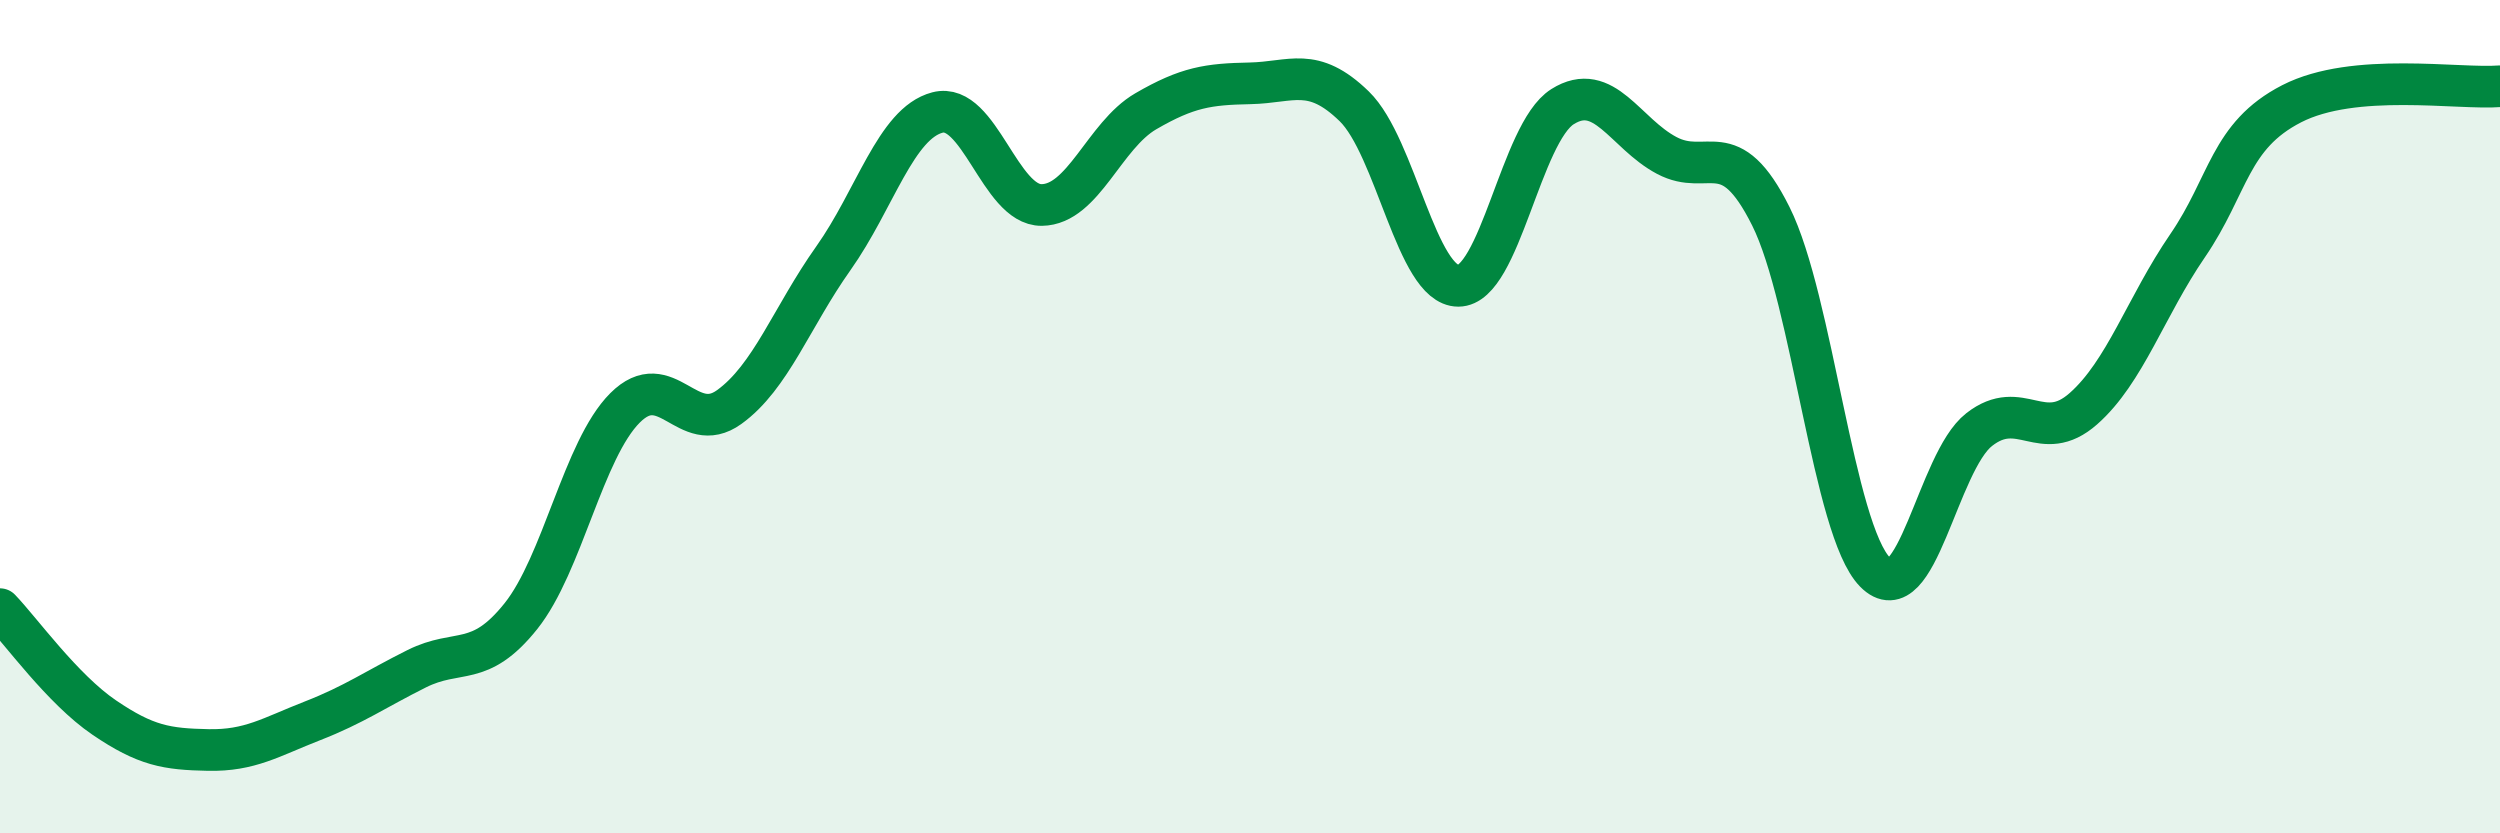
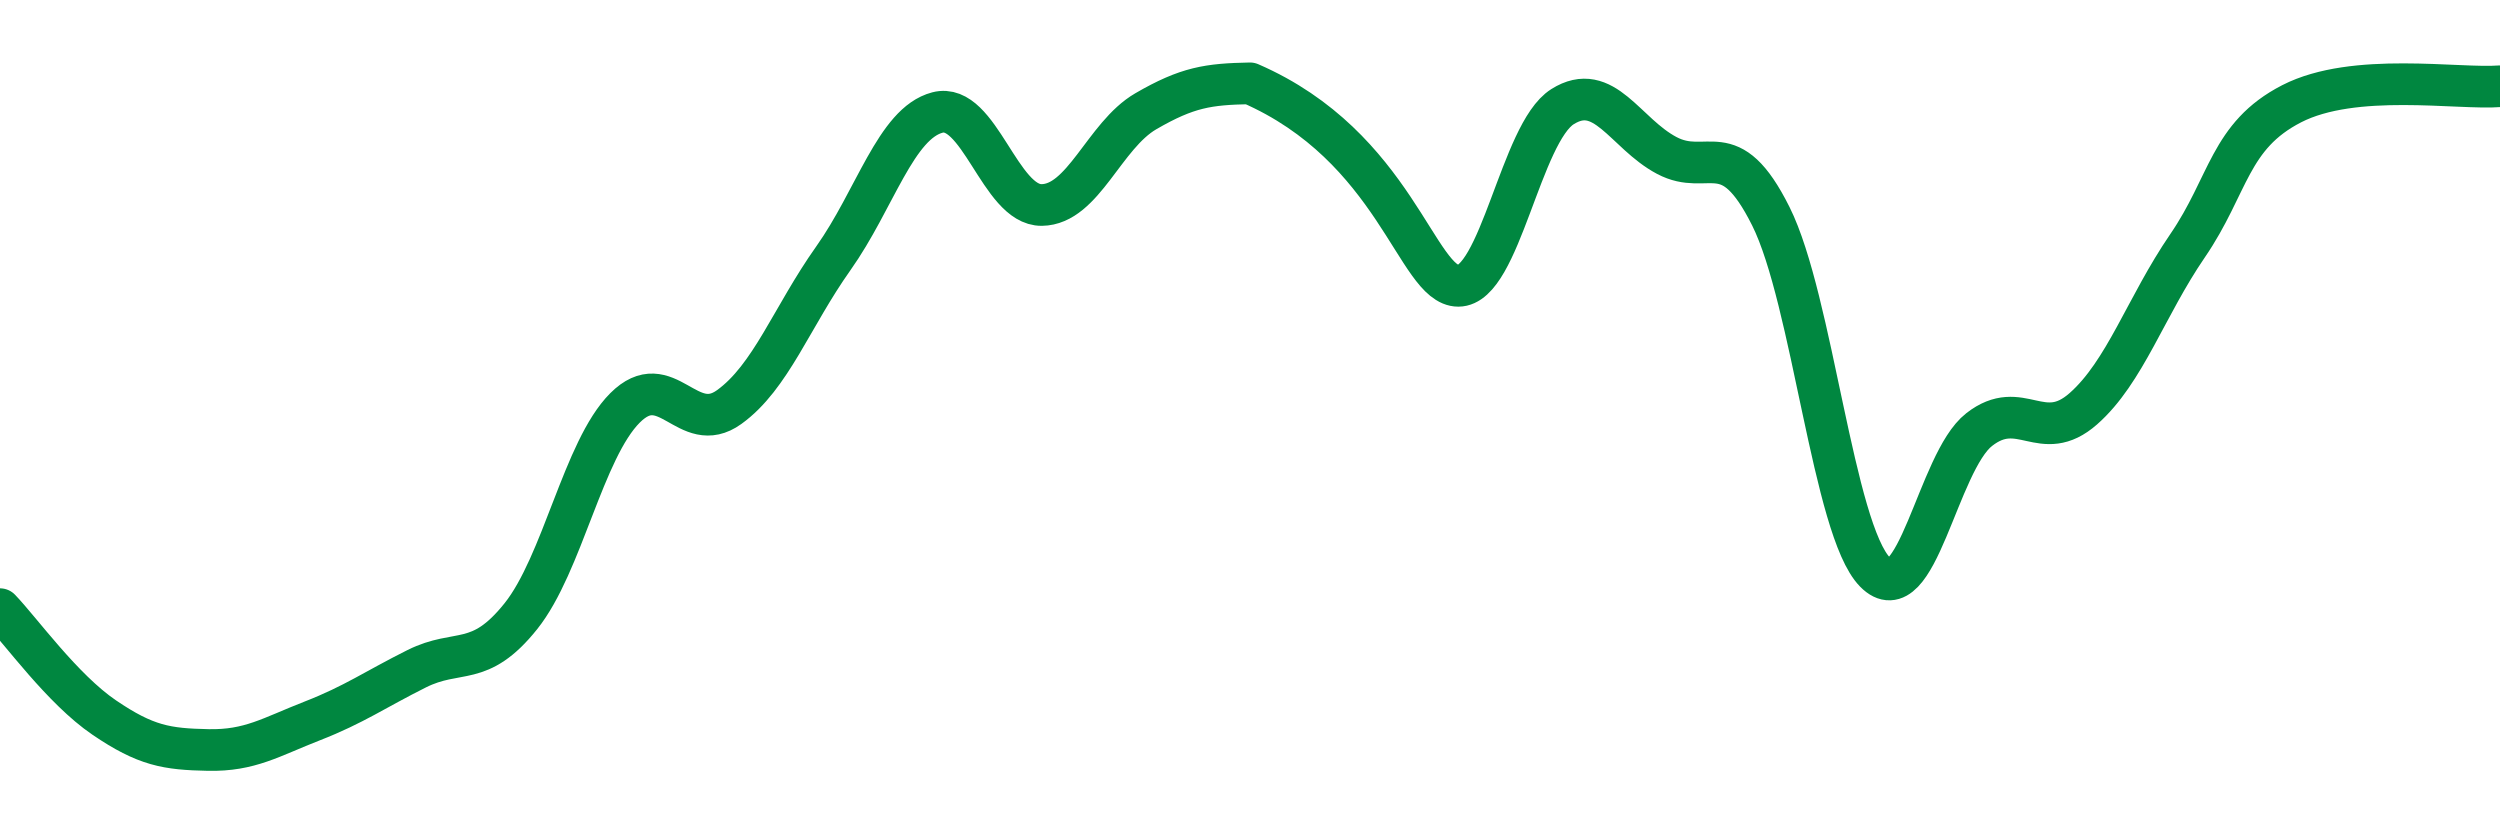
<svg xmlns="http://www.w3.org/2000/svg" width="60" height="20" viewBox="0 0 60 20">
-   <path d="M 0,14.62 C 0.5,15.14 1.5,16.54 2.5,17.22 C 3.5,17.9 4,17.98 5,18 C 6,18.02 6.5,17.69 7.5,17.3 C 8.5,16.91 9,16.55 10,16.05 C 11,15.55 11.5,16.04 12.5,14.79 C 13.5,13.54 14,10.79 15,9.79 C 16,8.79 16.5,10.49 17.5,9.77 C 18.5,9.05 19,7.61 20,6.2 C 21,4.79 21.5,2.96 22.5,2.7 C 23.5,2.44 24,4.93 25,4.92 C 26,4.91 26.5,3.25 27.5,2.67 C 28.5,2.09 29,2.02 30,2 C 31,1.98 31.5,1.58 32.5,2.55 C 33.5,3.52 34,6.86 35,6.86 C 36,6.86 36.5,3.19 37.5,2.56 C 38.5,1.93 39,3.2 40,3.73 C 41,4.26 41.5,3.19 42.5,5.19 C 43.5,7.19 44,12.71 45,13.73 C 46,14.75 46.5,11.09 47.5,10.31 C 48.5,9.53 49,10.69 50,9.81 C 51,8.93 51.5,7.36 52.5,5.9 C 53.5,4.44 53.5,3.26 55,2.49 C 56.5,1.72 59,2.15 60,2.07L60 20L0 20Z" fill="#008740" opacity="0.1" stroke-linecap="round" stroke-linejoin="round" />
-   <path d="M 0,14.62 C 0.5,15.14 1.5,16.54 2.5,17.22 C 3.5,17.9 4,17.98 5,18 C 6,18.02 6.5,17.69 7.5,17.3 C 8.5,16.91 9,16.55 10,16.05 C 11,15.55 11.5,16.04 12.5,14.79 C 13.5,13.54 14,10.79 15,9.79 C 16,8.79 16.5,10.49 17.5,9.77 C 18.5,9.05 19,7.61 20,6.2 C 21,4.79 21.5,2.96 22.5,2.7 C 23.5,2.44 24,4.93 25,4.92 C 26,4.91 26.5,3.25 27.5,2.67 C 28.5,2.09 29,2.02 30,2 C 31,1.98 31.5,1.58 32.5,2.55 C 33.5,3.52 34,6.86 35,6.86 C 36,6.86 36.5,3.19 37.5,2.56 C 38.5,1.93 39,3.2 40,3.73 C 41,4.26 41.5,3.19 42.5,5.19 C 43.5,7.19 44,12.71 45,13.73 C 46,14.75 46.5,11.09 47.5,10.31 C 48.5,9.53 49,10.69 50,9.81 C 51,8.93 51.5,7.36 52.5,5.9 C 53.5,4.44 53.5,3.26 55,2.49 C 56.5,1.72 59,2.15 60,2.07" stroke="#008740" stroke-width="1" fill="none" stroke-linecap="round" stroke-linejoin="round" />
+   <path d="M 0,14.62 C 0.5,15.14 1.5,16.54 2.5,17.22 C 3.5,17.9 4,17.98 5,18 C 6,18.02 6.5,17.69 7.5,17.3 C 8.5,16.91 9,16.55 10,16.05 C 11,15.55 11.5,16.04 12.5,14.79 C 13.5,13.54 14,10.79 15,9.79 C 16,8.79 16.5,10.49 17.5,9.77 C 18.5,9.05 19,7.61 20,6.2 C 21,4.79 21.5,2.96 22.5,2.7 C 23.5,2.44 24,4.93 25,4.92 C 26,4.91 26.5,3.25 27.5,2.67 C 28.5,2.09 29,2.02 30,2 C 33.5,3.52 34,6.86 35,6.86 C 36,6.86 36.5,3.19 37.5,2.56 C 38.5,1.93 39,3.2 40,3.73 C 41,4.26 41.5,3.19 42.5,5.19 C 43.5,7.19 44,12.71 45,13.73 C 46,14.75 46.5,11.09 47.5,10.31 C 48.5,9.53 49,10.69 50,9.81 C 51,8.93 51.5,7.36 52.5,5.9 C 53.5,4.44 53.5,3.26 55,2.49 C 56.5,1.72 59,2.15 60,2.07" stroke="#008740" stroke-width="1" fill="none" stroke-linecap="round" stroke-linejoin="round" />
</svg>